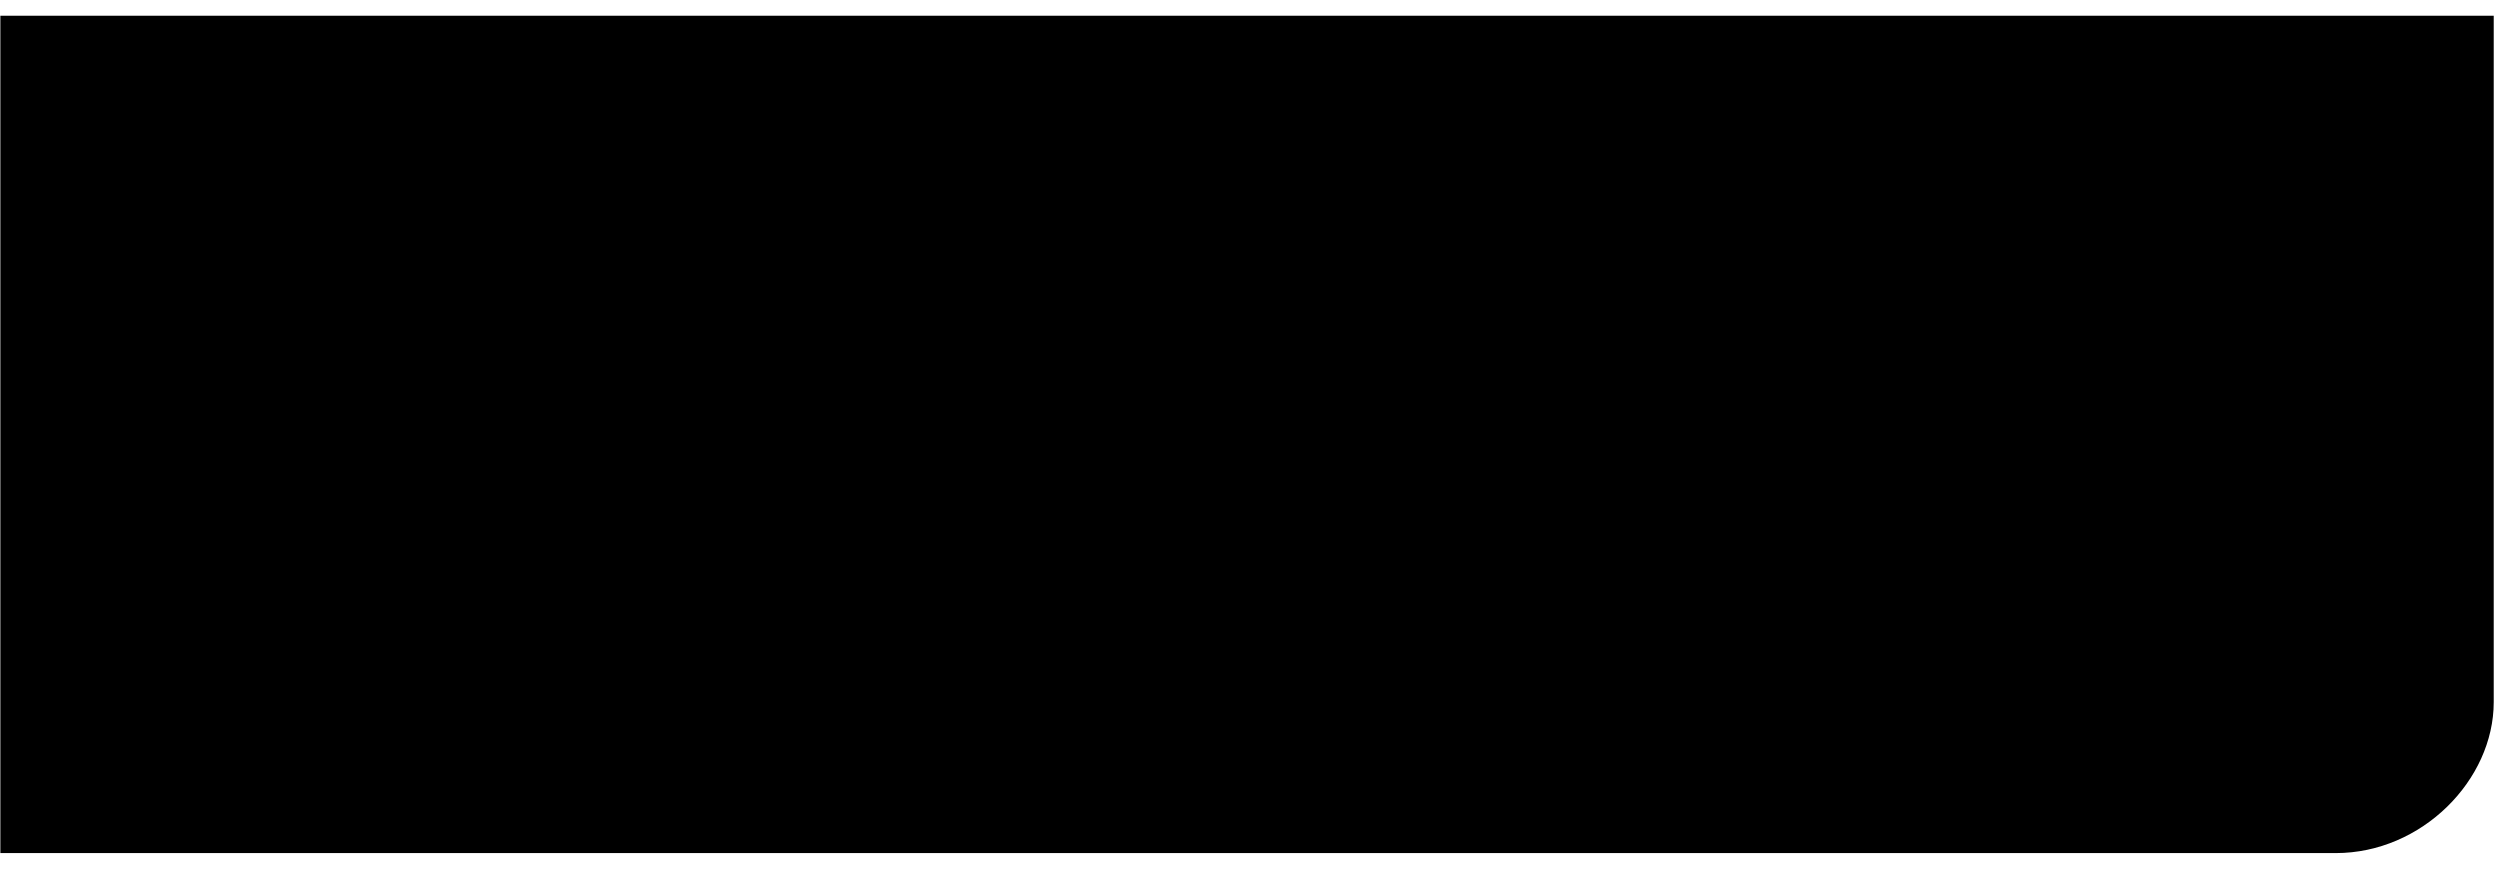
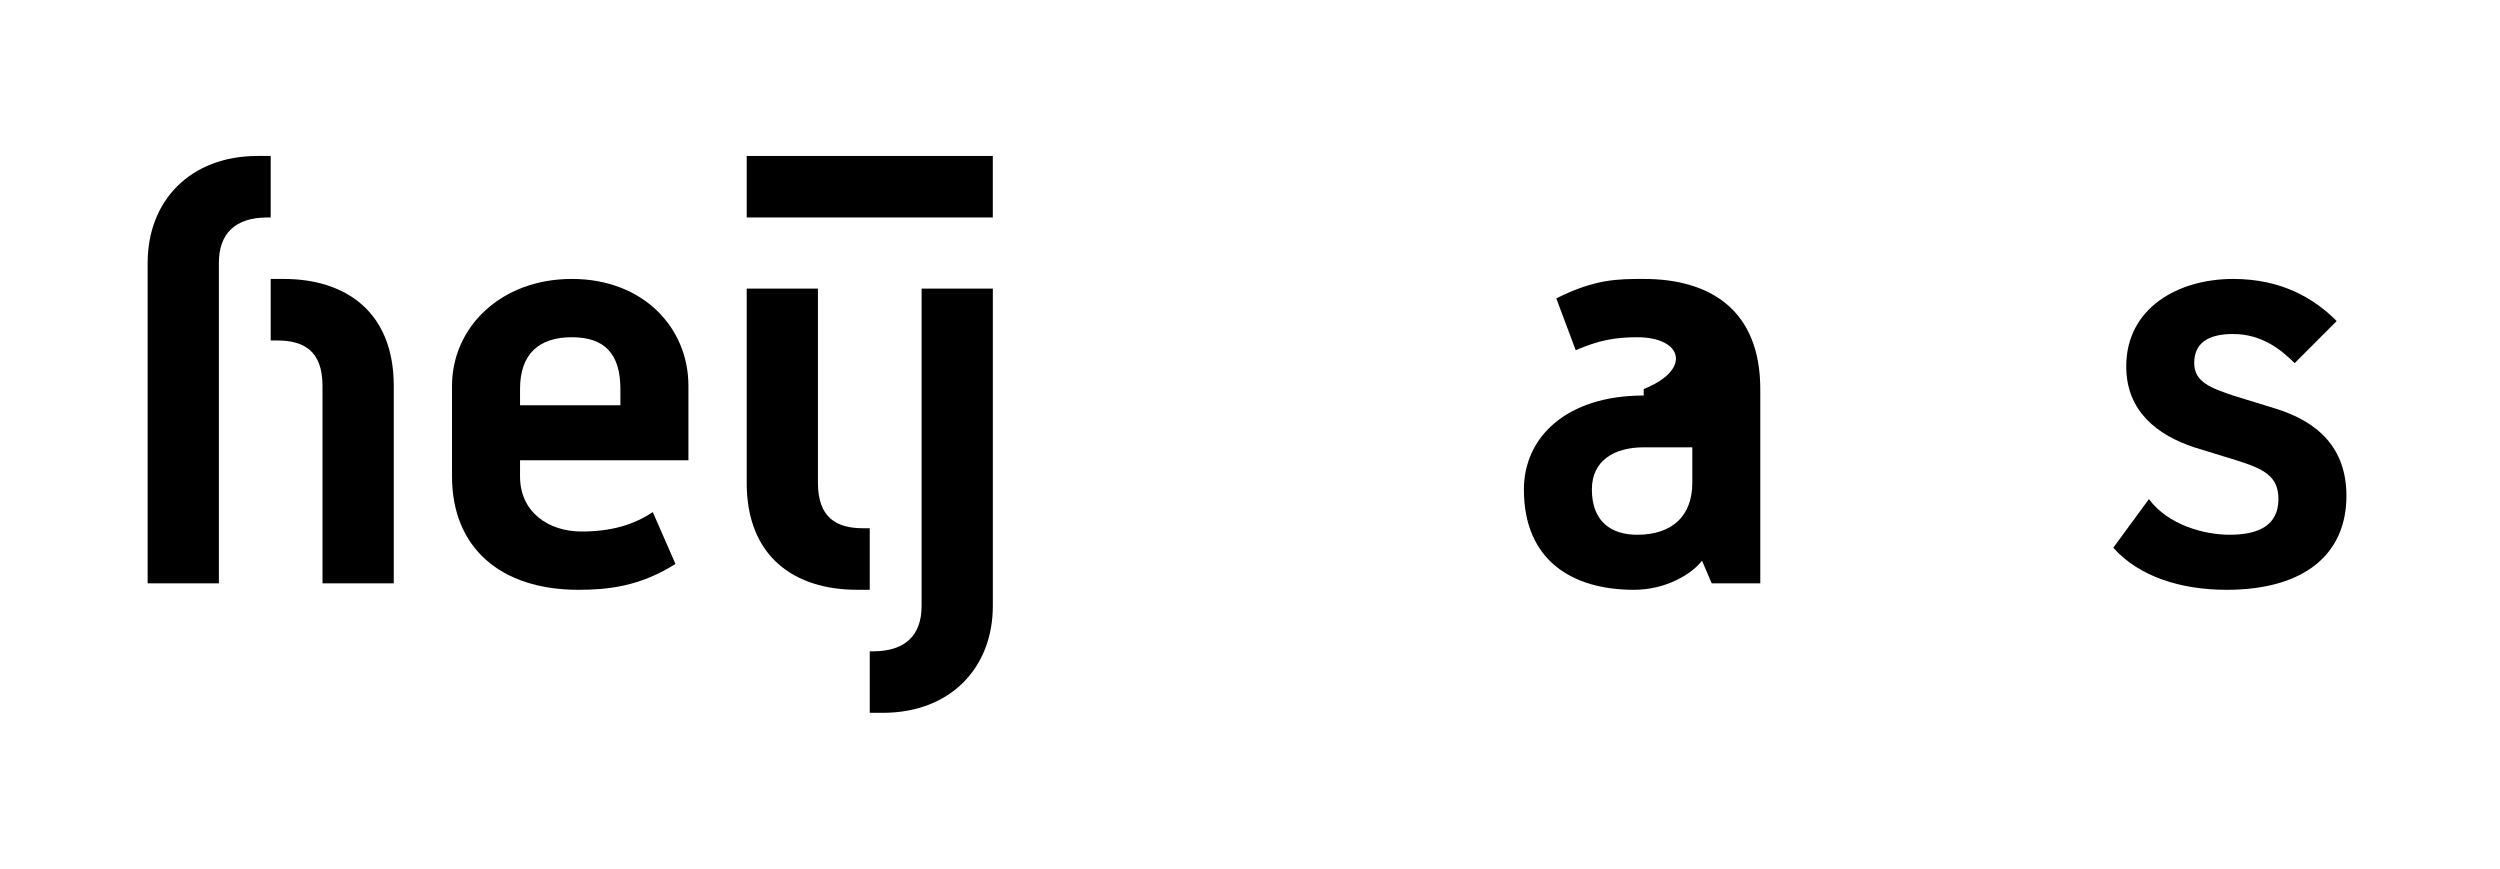
<svg xmlns="http://www.w3.org/2000/svg" fill="none" viewBox="0 0 141 49" height="49" width="141">
-   <path style="fill:#F0F2FF;fill:color(display-p3 0.941 0.949 1);fill-opacity:1;" fill="#F0F2FF" d="M131.737 48.114C136.589 48.114 140.646 44.001 140.646 39.598V0.886H0.021V48.114H131.737Z" />
  <path style="fill:#211AF3;fill:color(display-p3 0.129 0.102 0.953);fill-opacity:1;" fill="#211AF3" d="M8.327 14.821C8.327 11.352 10.701 8.796 14.536 8.796H15.267V12.265H15.085C13.259 12.265 12.345 13.178 12.345 14.821V32.9H8.327V14.821Z" />
  <path style="fill:#211AF3;fill:color(display-p3 0.129 0.102 0.953);fill-opacity:1;" fill="#211AF3" d="M18.189 21.76C18.189 19.751 17.094 19.203 15.633 19.203H15.267V15.732H15.998C19.467 15.732 22.208 17.559 22.208 21.76V32.9H18.189V21.76Z" />
  <path style="fill:#211AF3;fill:color(display-p3 0.129 0.102 0.953);fill-opacity:1;" fill="#211AF3" d="M34.991 22.856V21.942C34.991 19.933 34.08 19.02 32.252 19.02C30.426 19.02 29.33 19.933 29.33 21.942V22.856H34.991ZM25.494 26.873V21.76C25.494 18.472 28.233 15.732 32.252 15.732C36.27 15.732 38.827 18.472 38.827 21.76V25.959H29.33V26.873C29.33 28.882 30.929 29.977 32.8 29.977C34.444 29.977 35.722 29.613 36.817 28.882L38.096 31.805C36.087 33.083 34.26 33.265 32.618 33.265C28.233 33.265 25.494 30.891 25.494 26.873Z" />
  <path style="fill:#211AF3;fill:color(display-p3 0.129 0.102 0.953);fill-opacity:1;" fill="#211AF3" d="M42.114 27.236V16.279H46.132V27.236C46.132 29.247 47.229 29.793 48.69 29.793H49.053V33.263H48.325C44.854 33.263 42.114 31.436 42.114 27.236Z" />
  <path style="fill:#211AF3;fill:color(display-p3 0.129 0.102 0.953);fill-opacity:1;" fill="#211AF3" d="M49.054 36.735H49.238C51.065 36.735 51.978 35.821 51.978 34.176V16.279H55.996V34.176C55.996 37.645 53.622 40.203 49.787 40.203H49.054V36.735Z" />
-   <path style="fill:#211AF3;fill:color(display-p3 0.129 0.102 0.953);fill-opacity:1;" fill="#211AF3" d="M60.378 16.28H63.301L63.849 17.375C64.397 16.645 66.041 15.732 67.866 15.732C69.693 15.732 71.337 16.28 72.25 17.559C73.345 16.465 74.807 15.732 76.635 15.732C81.382 15.732 83.026 18.838 83.026 21.577V32.9H79.006V21.577C79.006 20.299 78.276 19.02 76.45 19.02C74.625 19.02 73.71 20.115 73.71 21.577V32.9H69.693V21.577C69.693 20.299 68.963 19.02 67.136 19.02C65.31 19.02 64.397 20.115 64.397 21.577V32.9H60.378V16.28Z" />
-   <path style="fill:#211AF3;fill:color(display-p3 0.129 0.102 0.953);fill-opacity:1;" fill="#211AF3" d="M95.446 27.238V25.229H92.706C91.061 25.229 89.782 25.959 89.782 27.604C89.782 29.43 90.879 30.16 92.341 30.16C94.348 30.16 95.446 29.063 95.446 27.238ZM85.948 27.604C85.948 24.681 88.322 22.307 92.706 22.307H95.446V21.942C95.446 20.846 94.896 19.02 92.341 19.02C91.061 19.02 90.147 19.203 88.87 19.751L87.774 16.828C89.965 15.732 91.244 15.732 92.706 15.732C96.54 15.732 99.28 17.559 99.28 21.942V32.9H96.54L95.993 31.622C95.446 32.352 93.984 33.265 92.156 33.265C88.687 33.265 85.948 31.622 85.948 27.604Z" />
-   <path style="fill:#211AF3;fill:color(display-p3 0.129 0.102 0.953);fill-opacity:1;" fill="#211AF3" d="M103.48 16.28H106.405L106.951 17.375C107.499 16.645 108.962 15.732 110.786 15.732C115.171 15.732 116.813 18.472 116.813 21.76V32.9H112.795V21.577C112.795 20.115 112.066 19.02 110.239 19.02C108.412 19.02 107.499 20.115 107.499 21.577V32.9H103.48V16.28Z" />
+   <path style="fill:#211AF3;fill:color(display-p3 0.129 0.102 0.953);fill-opacity:1;" fill="#211AF3" d="M95.446 27.238V25.229H92.706C91.061 25.229 89.782 25.959 89.782 27.604C89.782 29.43 90.879 30.16 92.341 30.16C94.348 30.16 95.446 29.063 95.446 27.238ZM85.948 27.604C85.948 24.681 88.322 22.307 92.706 22.307V21.942C95.446 20.846 94.896 19.02 92.341 19.02C91.061 19.02 90.147 19.203 88.87 19.751L87.774 16.828C89.965 15.732 91.244 15.732 92.706 15.732C96.54 15.732 99.28 17.559 99.28 21.942V32.9H96.54L95.993 31.622C95.446 32.352 93.984 33.265 92.156 33.265C88.687 33.265 85.948 31.622 85.948 27.604Z" />
  <path style="fill:#211AF3;fill:color(display-p3 0.129 0.102 0.953);fill-opacity:1;" fill="#211AF3" d="M119.189 30.891L121.199 28.151C122.294 29.613 124.303 30.16 125.763 30.16C127.408 30.16 128.503 29.613 128.503 28.151C128.503 26.873 127.726 26.461 126.128 25.959L123.753 25.229C121.7 24.545 119.92 23.219 119.92 20.664C119.92 17.375 122.841 15.732 125.946 15.732C128.686 15.732 130.512 16.828 131.79 18.106L129.417 20.48C128.686 19.751 127.59 18.838 125.946 18.838C124.485 18.838 123.753 19.385 123.753 20.48C123.753 21.577 124.758 21.896 125.946 22.307L128.32 23.038C130.694 23.768 132.339 25.229 132.339 27.968C132.339 31.255 129.966 33.265 125.581 33.265C123.024 33.265 120.649 32.535 119.189 30.891Z" />
  <path style="fill:#211AF3;fill:color(display-p3 0.129 0.102 0.953);fill-opacity:1;" fill="#211AF3" d="M42.114 8.796H55.994V12.265H42.114V8.796Z" />
</svg>